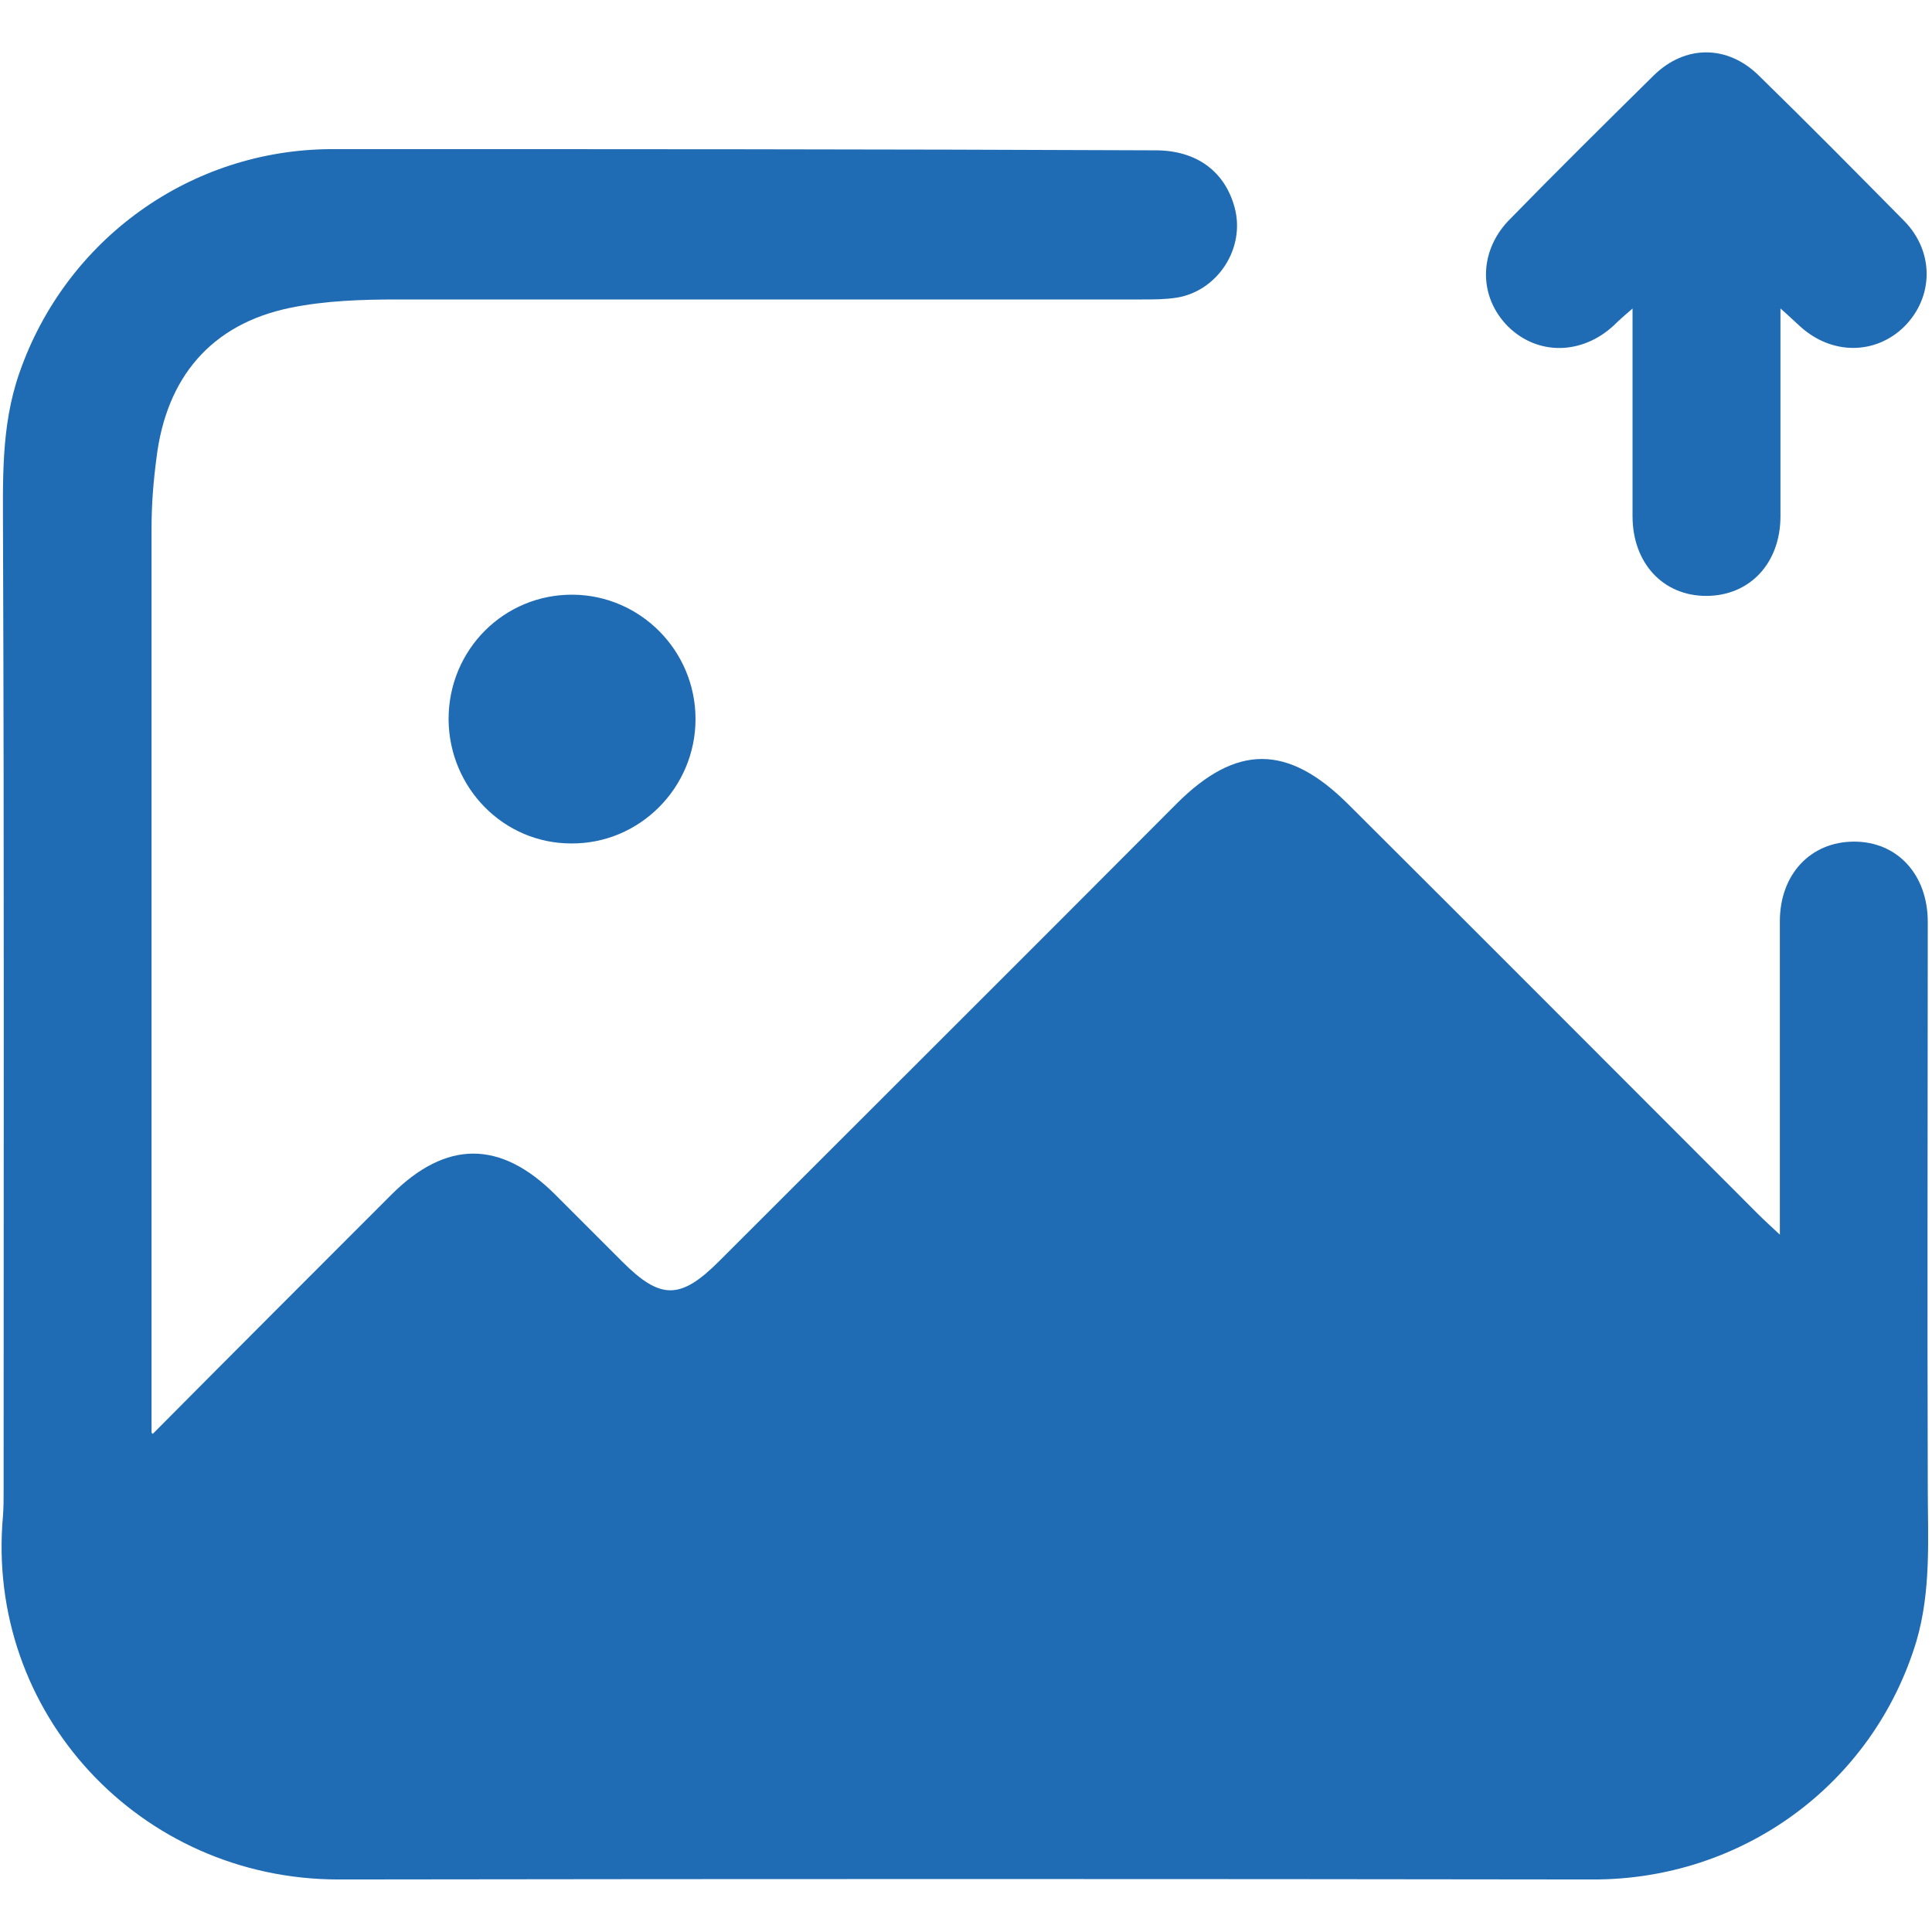
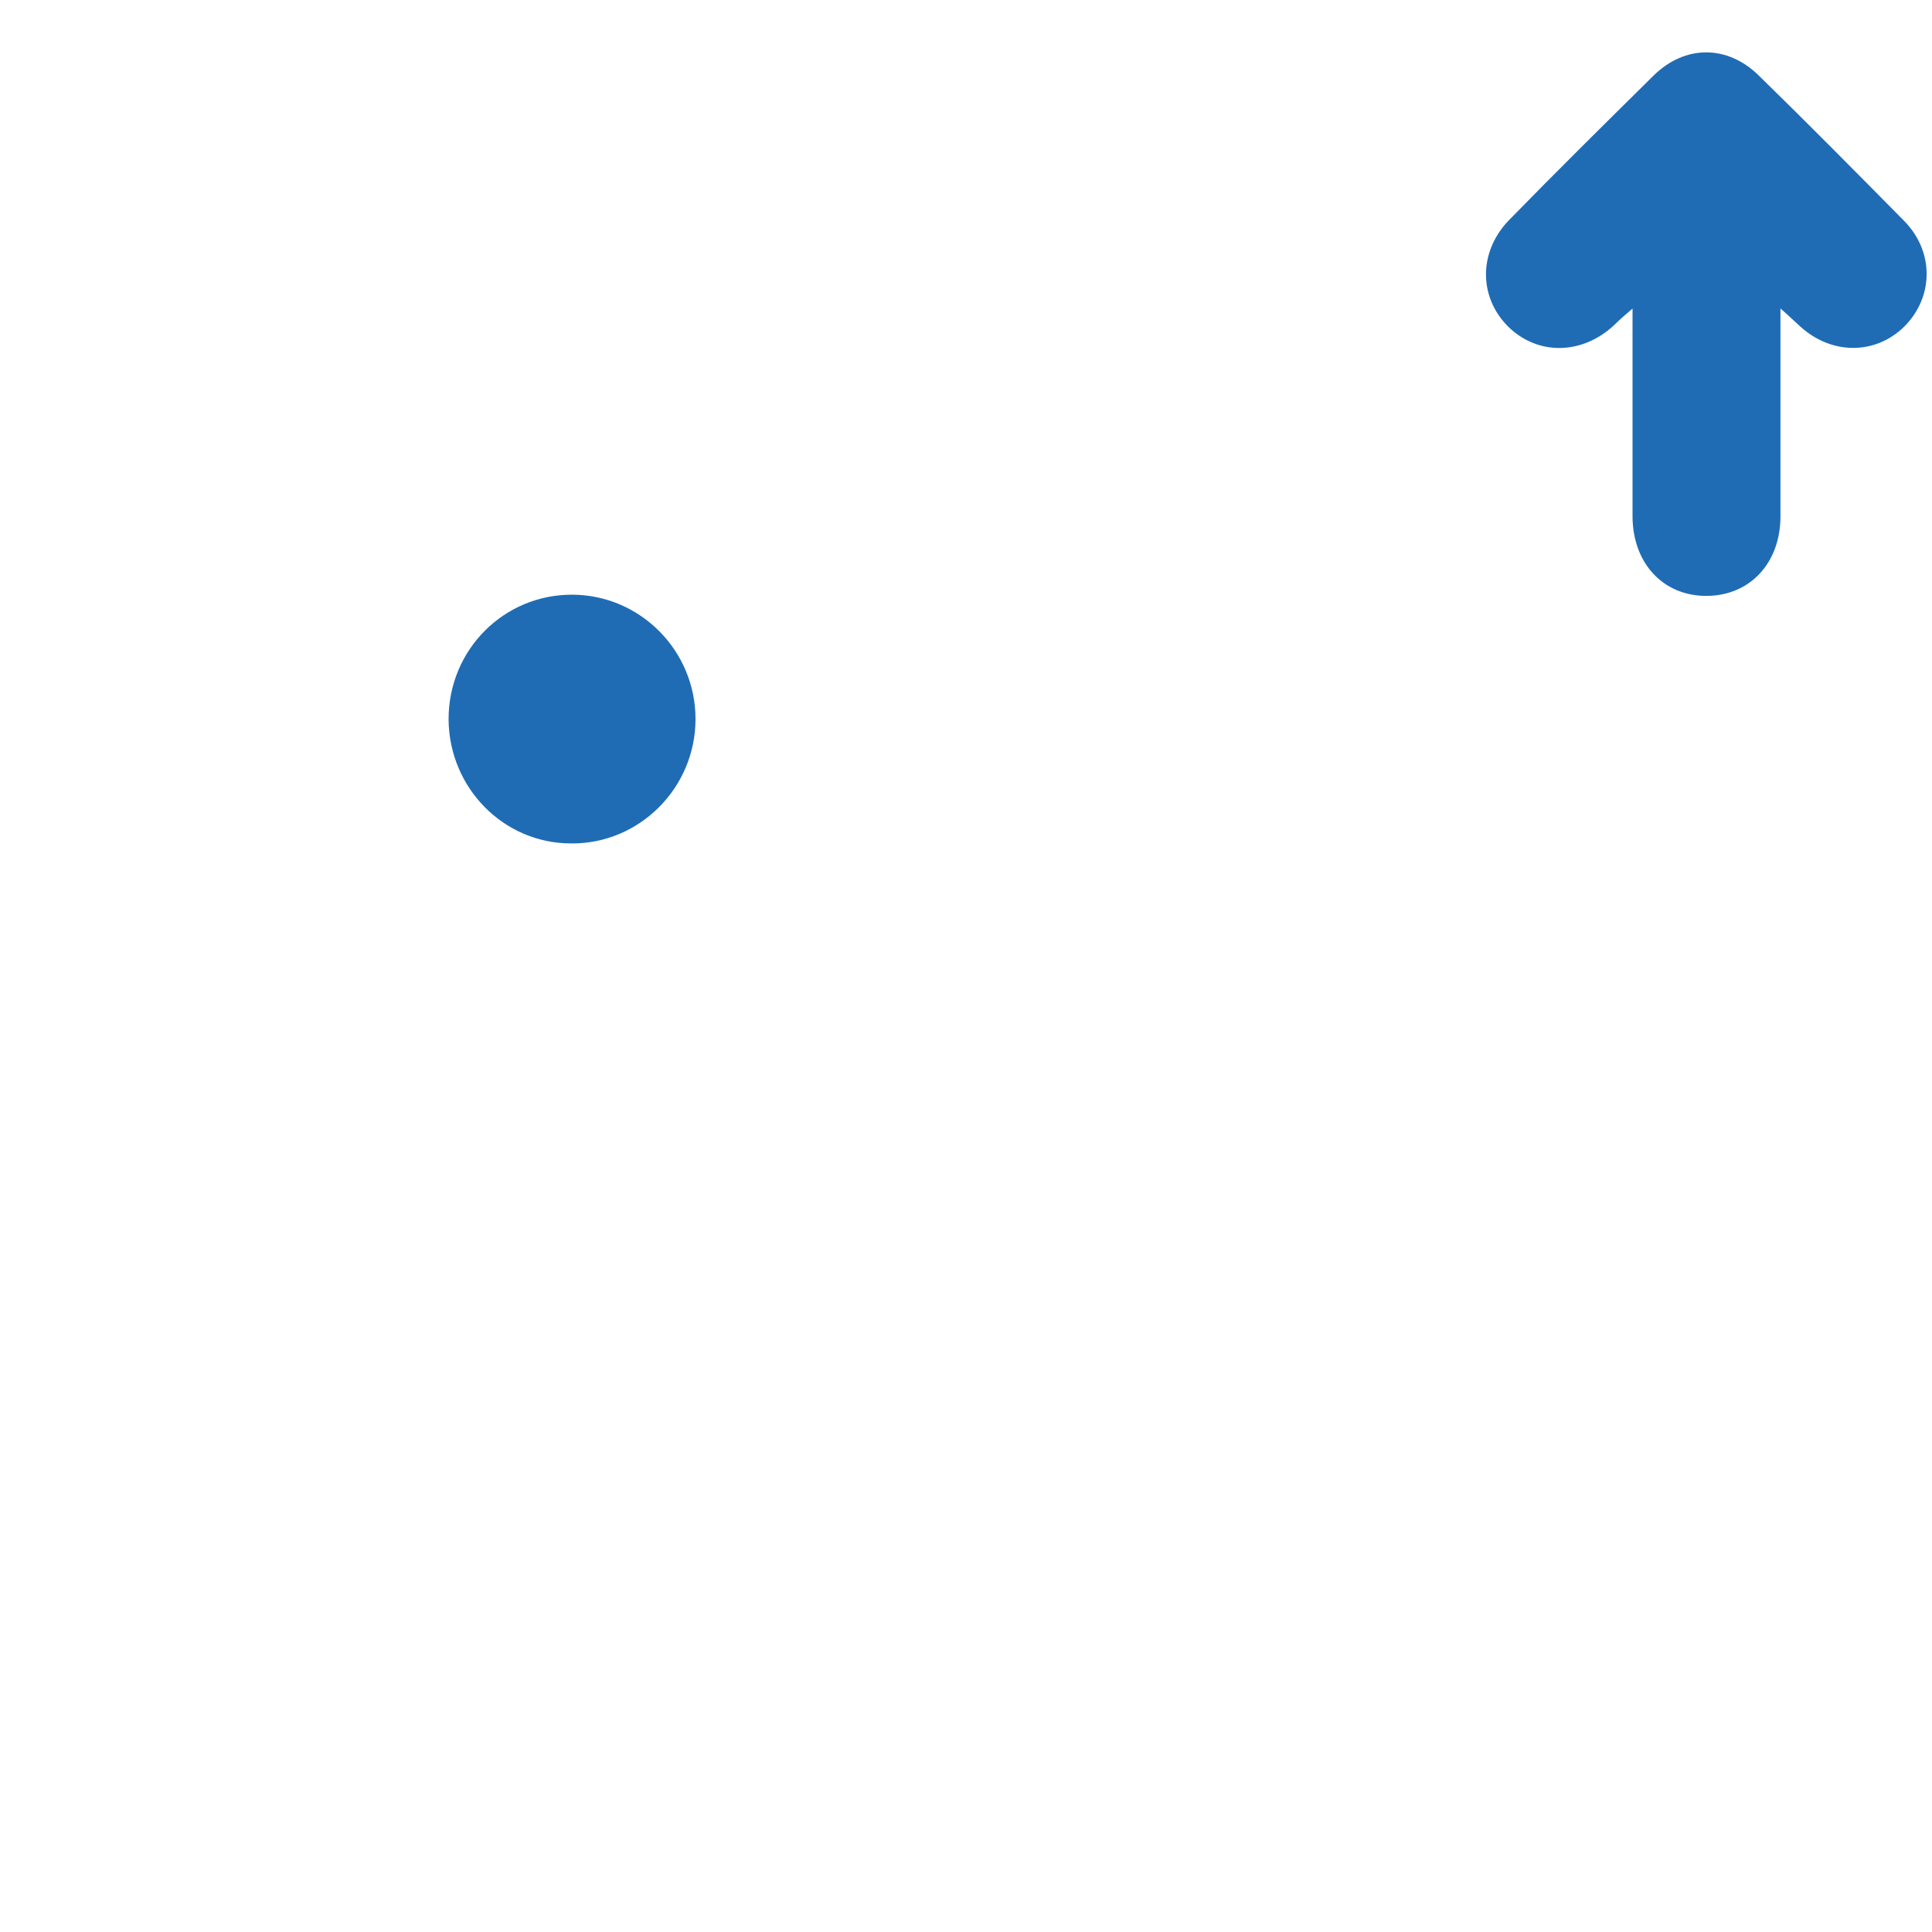
<svg xmlns="http://www.w3.org/2000/svg" id="Layer_1" data-name="Layer 1" viewBox="0 0 32 32">
  <defs>
    <style>
      .cls-1 {
        fill: #1f6cb5;
      }
    </style>
  </defs>
-   <path class="cls-1" d="M2.53,23.75c1.37-1.38,2.66-2.67,3.95-3.96,.91-.91,1.81-.91,2.72,0,.37,.37,.74,.74,1.11,1.11,.63,.63,.96,.63,1.6-.01,2.53-2.53,5.06-5.05,7.58-7.58,.99-.99,1.84-.98,2.83,0,2.27,2.26,4.53,4.53,6.8,6.8,.1,.1,.2,.19,.36,.34,0-.2,0-.32,0-.44,0-1.58,0-3.17,0-4.75,0-.78,.51-1.32,1.23-1.32,.72,0,1.22,.55,1.22,1.33,0,3.11-.01,6.23,0,9.34,0,.87,.06,1.73-.19,2.58-.72,2.37-2.89,3.95-5.37,3.94-6.92-.01-13.84-.01-20.76,0-3.29,0-5.86-2.76-5.56-6.03,.01-.14,.01-.28,.01-.42,0-5.26,.01-10.52-.01-15.78,0-.92-.04-1.83,.27-2.72,.77-2.22,2.84-3.71,5.19-3.71,4.54,0,9.09,0,13.63,.02,.68,0,1.15,.35,1.31,.95,.18,.67-.28,1.38-.96,1.49-.19,.03-.38,.03-.57,.03-4.11,0-8.22,0-12.33,0-.6,0-1.21,.02-1.79,.14-1.3,.27-2.05,1.15-2.21,2.5-.05,.38-.08,.76-.08,1.14,0,4.85,0,9.7,0,14.55,0,.11,0,.22,0,.44Z" />
  <path class="cls-1" d="M29.49,5.09c0,1.21,0,2.34,0,3.46,0,.78-.51,1.32-1.23,1.32-.72,0-1.22-.55-1.22-1.32,0-1.12,0-2.24,0-3.44-.14,.12-.23,.2-.31,.28-.53,.49-1.26,.5-1.75,.02-.49-.49-.49-1.23,0-1.75,.79-.81,1.6-1.61,2.41-2.41,.52-.51,1.22-.51,1.74,0,.81,.79,1.61,1.6,2.41,2.41,.5,.51,.49,1.26,0,1.75-.48,.47-1.2,.47-1.72,0-.09-.08-.18-.17-.34-.31Z" />
  <path class="cls-1" d="M7.43,11.91c0-1.15,.92-2.07,2.06-2.06,1.12,.01,2.03,.93,2.03,2.06,0,1.14-.93,2.07-2.06,2.06-1.12,0-2.02-.92-2.03-2.05Z" />
</svg>